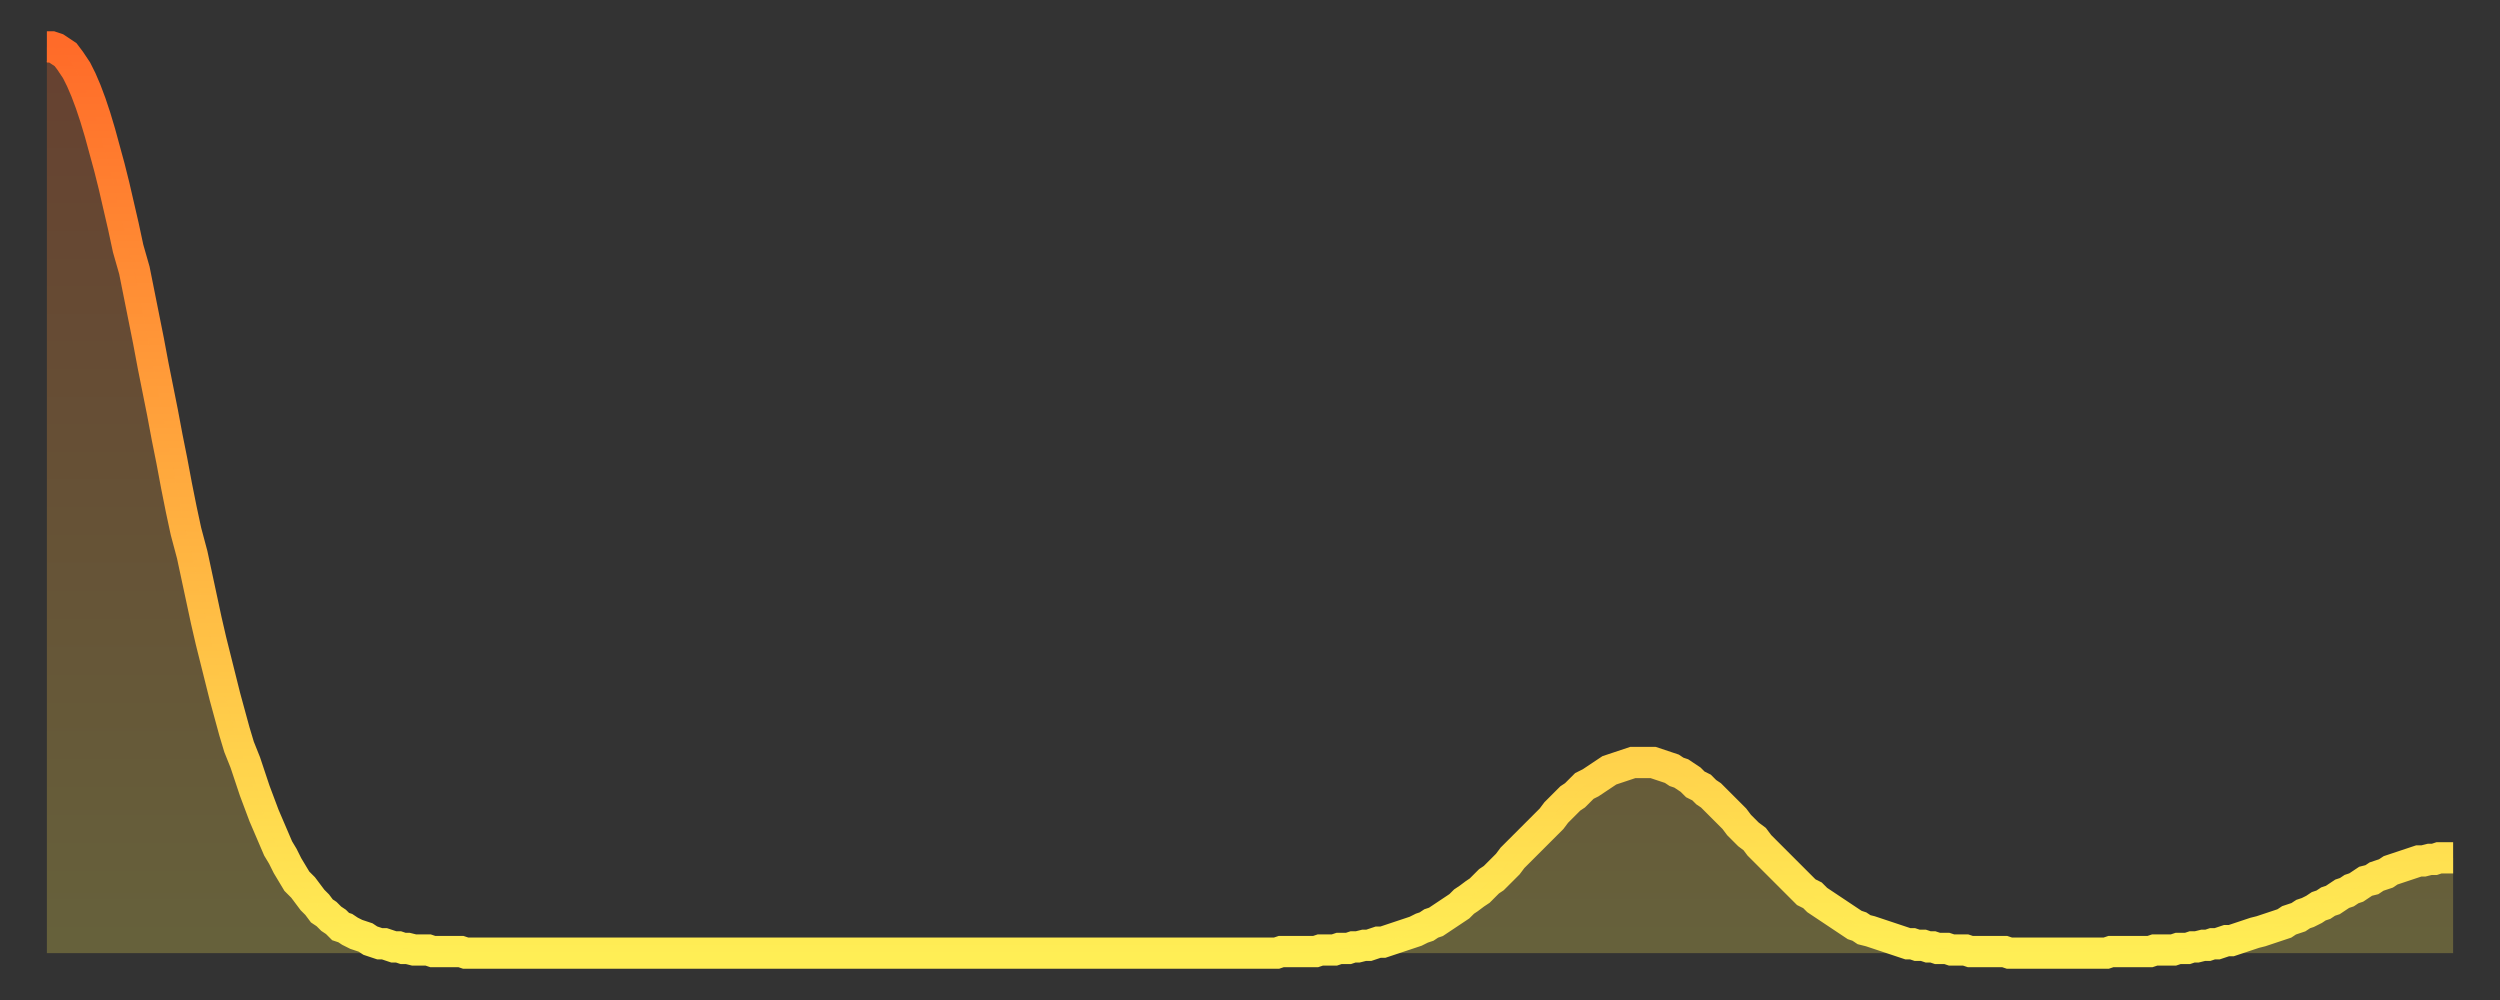
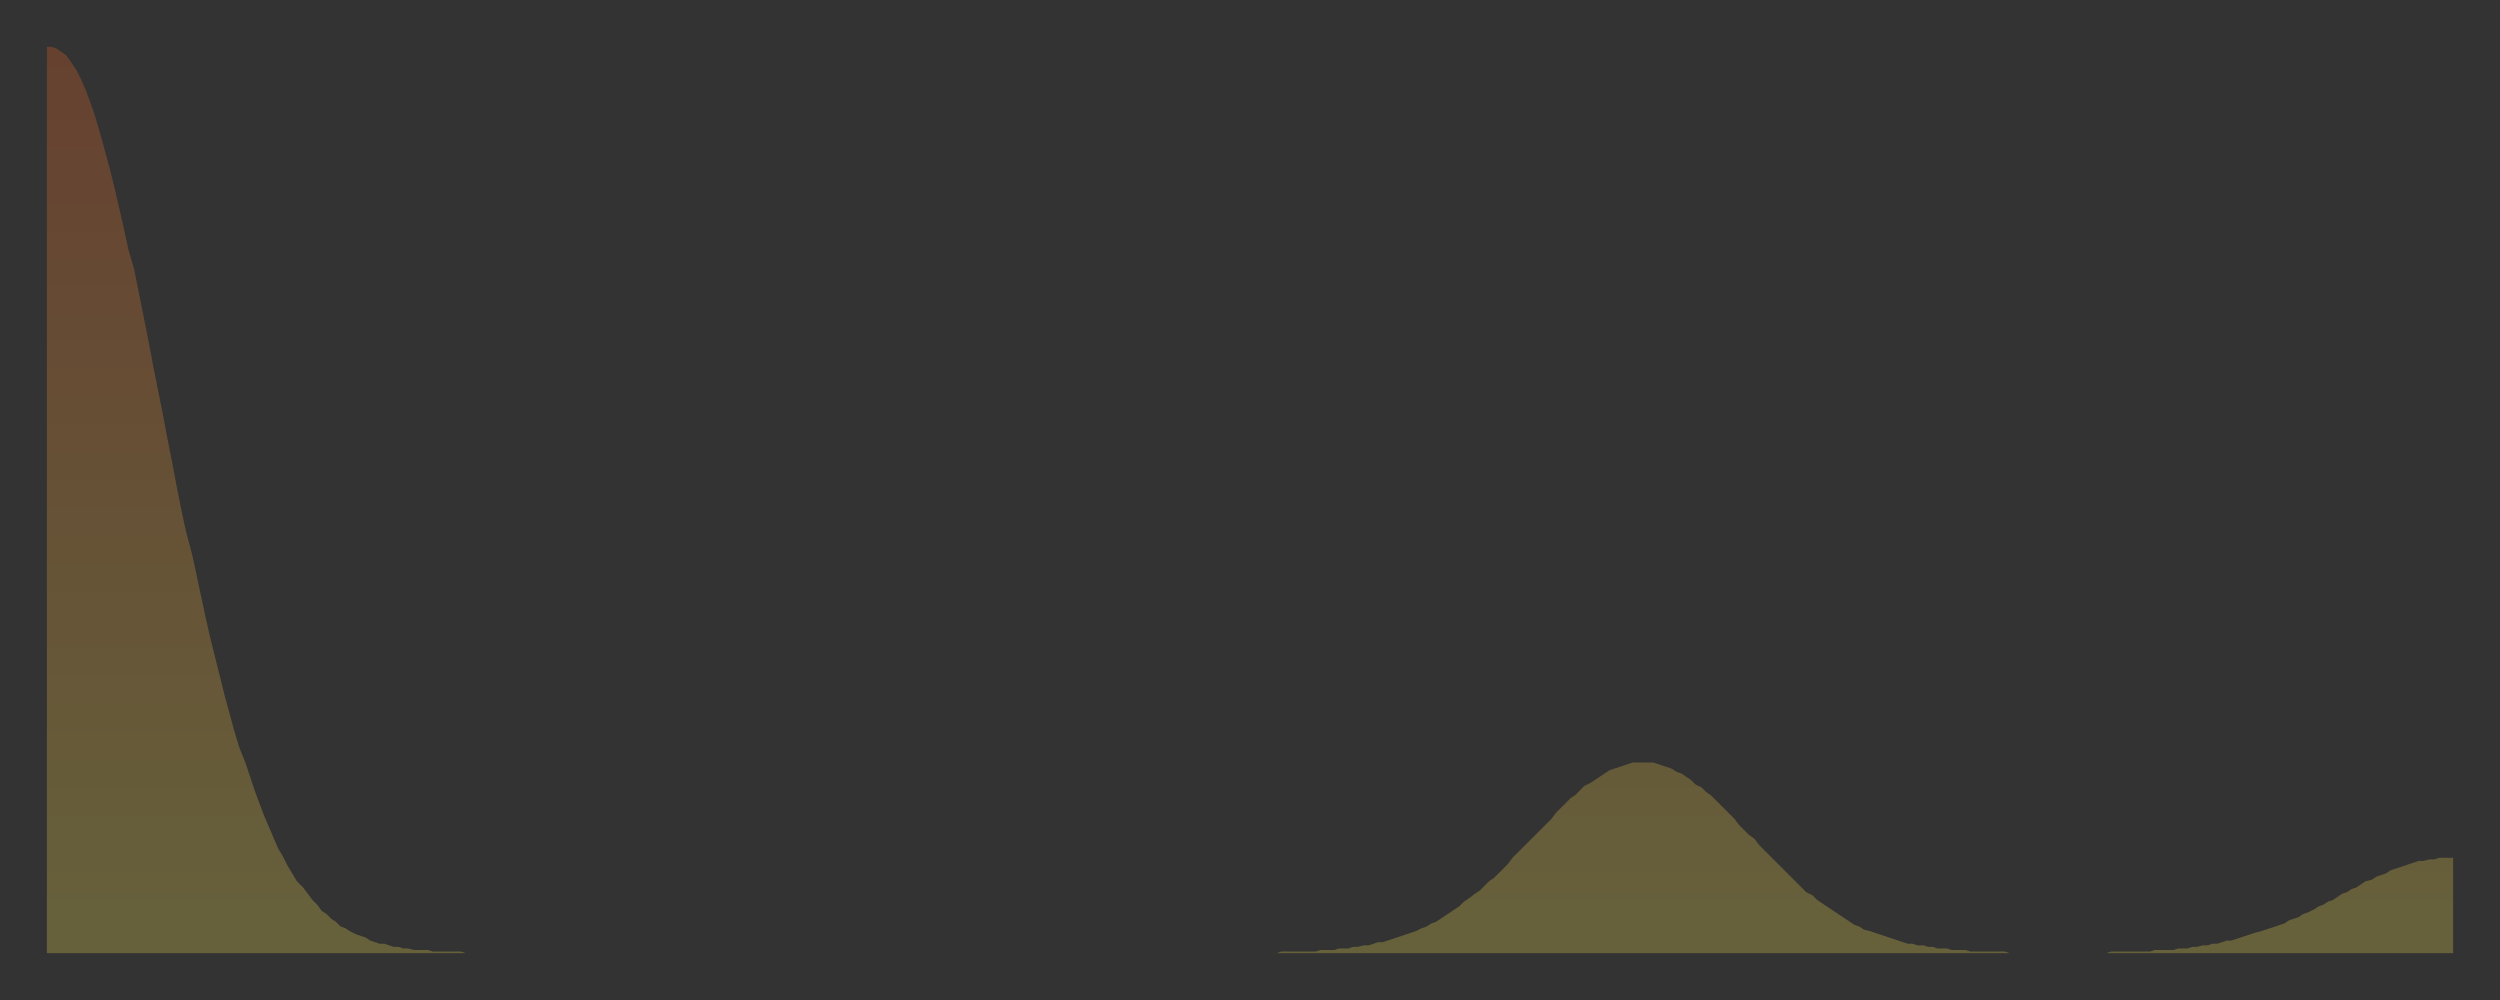
<svg xmlns="http://www.w3.org/2000/svg" baseProfile="full" height="64" version="1.1" width="160">
  <rect width="100%" height="100%" fill="#333333" stroke="none" />
  <defs>
    <linearGradient id="id103068" x1="0" x2="0" y1="0" y2="1">
      <stop offset="0%" stop-color="#ff6b29" />
      <stop offset="50%" stop-color="#ffad3f" />
      <stop offset="100%" stop-color="#ffee55" />
    </linearGradient>
  </defs>
  <g transform="translate(3,3)">
    <g>
-       <path d="M 0.0 0.0 0.3 0.0 0.6 0.1 0.9 0.3 1.2 0.5 1.5 0.9 1.9 1.5 2.2 2.1 2.5 2.8 2.8 3.6 3.1 4.5 3.4 5.5 3.7 6.6 4.0 7.7 4.3 8.9 4.6 10.2 4.9 11.5 5.2 12.9 5.6 14.3 5.9 15.8 6.2 17.3 6.5 18.8 6.8 20.4 7.1 21.9 7.4 23.4 7.7 25.0 8.0 26.5 8.3 28.1 8.6 29.6 8.9 31.0 9.3 32.5 9.6 33.9 9.9 35.3 10.2 36.7 10.5 38.0 10.8 39.2 11.1 40.4 11.4 41.6 11.7 42.7 12.0 43.8 12.3 44.8 12.7 45.8 13.0 46.7 13.3 47.6 13.6 48.4 13.9 49.2 14.2 49.9 14.5 50.6 14.8 51.3 15.1 51.8 15.4 52.4 15.7 52.9 16.0 53.4 16.4 53.8 16.7 54.2 17.0 54.6 17.3 54.9 17.6 55.3 17.9 55.5 18.2 55.8 18.5 56.0 18.8 56.3 19.1 56.4 19.4 56.6 19.8 56.8 20.1 56.9 20.4 57.0 20.7 57.2 21.0 57.3 21.3 57.4 21.6 57.4 21.9 57.5 22.2 57.6 22.5 57.6 22.8 57.7 23.1 57.7 23.5 57.8 23.8 57.8 24.1 57.8 24.4 57.8 24.7 57.9 25.0 57.9 25.3 57.9 25.6 57.9 25.9 57.9 26.2 57.9 26.5 57.9 26.8 58.0 27.2 58.0 27.5 58.0 27.8 58.0 28.1 58.0 28.4 58.0 28.7 58.0 29.0 58.0 29.3 58.0 29.6 58.0 29.9 58.0 30.2 58.0 30.6 58.0 30.9 58.0 31.2 58.0 31.5 58.0 31.8 58.0 32.1 58.0 32.4 58.0 32.7 58.0 33.0 58.0 33.3 58.0 33.6 58.0 33.9 58.0 34.3 58.0 34.6 58.0 34.9 58.0 35.2 58.0 35.5 58.0 35.8 58.0 36.1 58.0 36.4 58.0 36.7 58.0 37.0 58.0 37.3 58.0 37.7 58.0 38.0 58.0 38.3 58.0 38.6 58.0 38.9 58.0 39.2 58.0 39.5 58.0 39.8 58.0 40.1 58.0 40.4 58.0 40.7 58.0 41.0 58.0 41.4 58.0 41.7 58.0 42.0 58.0 42.3 58.0 42.6 58.0 42.9 58.0 43.2 58.0 43.5 58.0 43.8 58.0 44.1 58.0 44.4 58.0 44.7 58.0 45.1 58.0 45.4 58.0 45.7 58.0 46.0 58.0 46.3 58.0 46.6 58.0 46.9 58.0 47.2 58.0 47.5 58.0 47.8 58.0 48.1 58.0 48.5 58.0 48.8 58.0 49.1 58.0 49.4 58.0 49.7 58.0 50.0 58.0 50.3 58.0 50.6 58.0 50.9 58.0 51.2 58.0 51.5 58.0 51.8 58.0 52.2 58.0 52.5 58.0 52.8 58.0 53.1 58.0 53.4 58.0 53.7 58.0 54.0 58.0 54.3 58.0 54.6 58.0 54.9 58.0 55.2 58.0 55.6 58.0 55.9 58.0 56.2 58.0 56.5 58.0 56.8 58.0 57.1 58.0 57.4 58.0 57.7 58.0 58.0 58.0 58.3 58.0 58.6 58.0 58.9 58.0 59.3 58.0 59.6 58.0 59.9 58.0 60.2 58.0 60.5 58.0 60.8 58.0 61.1 58.0 61.4 58.0 61.7 58.0 62.0 58.0 62.3 58.0 62.6 58.0 63.0 58.0 63.3 58.0 63.6 58.0 63.9 58.0 64.2 58.0 64.5 58.0 64.8 58.0 65.1 58.0 65.4 58.0 65.7 58.0 66.0 58.0 66.4 58.0 66.7 58.0 67.0 58.0 67.3 58.0 67.6 58.0 67.9 58.0 68.2 58.0 68.5 58.0 68.8 58.0 69.1 58.0 69.4 58.0 69.7 58.0 70.1 58.0 70.4 58.0 70.7 58.0 71.0 58.0 71.3 58.0 71.6 58.0 71.9 58.0 72.2 58.0 72.5 58.0 72.8 58.0 73.1 58.0 73.5 58.0 73.8 58.0 74.1 58.0 74.4 58.0 74.7 58.0 75.0 58.0 75.3 58.0 75.6 58.0 75.9 58.0 76.2 58.0 76.5 58.0 76.8 58.0 77.2 58.0 77.5 58.0 77.8 58.0 78.1 58.0 78.4 58.0 78.7 58.0 79.0 57.9 79.3 57.9 79.6 57.9 79.9 57.9 80.2 57.9 80.5 57.9 80.9 57.9 81.2 57.9 81.5 57.8 81.8 57.8 82.1 57.8 82.4 57.8 82.7 57.7 83.0 57.7 83.3 57.7 83.6 57.6 83.9 57.6 84.3 57.5 84.6 57.5 84.9 57.4 85.2 57.3 85.5 57.3 85.8 57.2 86.1 57.1 86.4 57.0 86.7 56.9 87.0 56.8 87.3 56.7 87.6 56.6 88.0 56.4 88.3 56.3 88.6 56.1 88.9 56.0 89.2 55.8 89.5 55.6 89.8 55.4 90.1 55.2 90.4 55.0 90.7 54.7 91.0 54.5 91.4 54.2 91.7 54.0 92.0 53.7 92.3 53.4 92.6 53.2 92.9 52.9 93.2 52.6 93.5 52.3 93.8 51.9 94.1 51.6 94.4 51.3 94.7 51.0 95.1 50.6 95.4 50.3 95.7 50.0 96.0 49.7 96.3 49.4 96.6 49.0 96.9 48.7 97.2 48.4 97.5 48.1 97.8 47.9 98.1 47.6 98.4 47.3 98.8 47.1 99.1 46.9 99.4 46.7 99.7 46.5 100.0 46.3 100.3 46.2 100.6 46.1 100.9 46.0 101.2 45.9 101.5 45.8 101.8 45.8 102.2 45.8 102.5 45.8 102.8 45.8 103.1 45.9 103.4 46.0 103.7 46.1 104.0 46.2 104.3 46.4 104.6 46.5 104.9 46.7 105.2 46.9 105.5 47.2 105.9 47.4 106.2 47.7 106.5 47.9 106.8 48.2 107.1 48.5 107.4 48.8 107.7 49.1 108.0 49.4 108.3 49.8 108.6 50.1 108.9 50.4 109.3 50.7 109.6 51.1 109.9 51.4 110.2 51.7 110.5 52.0 110.8 52.3 111.1 52.6 111.4 52.9 111.7 53.2 112.0 53.5 112.3 53.8 112.6 54.1 113.0 54.3 113.3 54.6 113.6 54.8 113.9 55.0 114.2 55.2 114.5 55.4 114.8 55.6 115.1 55.8 115.4 56.0 115.7 56.2 116.0 56.3 116.3 56.5 116.7 56.6 117.0 56.7 117.3 56.8 117.6 56.9 117.9 57.0 118.2 57.1 118.5 57.2 118.8 57.3 119.1 57.4 119.4 57.4 119.7 57.5 120.1 57.5 120.4 57.6 120.7 57.6 121.0 57.7 121.3 57.7 121.6 57.7 121.9 57.8 122.2 57.8 122.5 57.8 122.8 57.8 123.1 57.9 123.4 57.9 123.8 57.9 124.1 57.9 124.4 57.9 124.7 57.9 125.0 57.9 125.3 57.9 125.6 58.0 125.9 58.0 126.2 58.0 126.5 58.0 126.8 58.0 127.2 58.0 127.5 58.0 127.8 58.0 128.1 58.0 128.4 58.0 128.7 58.0 129.0 58.0 129.3 58.0 129.6 58.0 129.9 58.0 130.2 58.0 130.5 58.0 130.9 58.0 131.2 58.0 131.5 58.0 131.8 58.0 132.1 57.9 132.4 57.9 132.7 57.9 133.0 57.9 133.3 57.9 133.6 57.9 133.9 57.9 134.2 57.9 134.6 57.9 134.9 57.8 135.2 57.8 135.5 57.8 135.8 57.8 136.1 57.8 136.4 57.7 136.7 57.7 137.0 57.7 137.3 57.6 137.6 57.6 138.0 57.5 138.3 57.5 138.6 57.4 138.9 57.4 139.2 57.3 139.5 57.2 139.8 57.2 140.1 57.1 140.4 57.0 140.7 56.9 141.0 56.8 141.3 56.7 141.7 56.6 142.0 56.5 142.3 56.4 142.6 56.3 142.9 56.2 143.2 56.1 143.5 55.9 143.8 55.8 144.1 55.7 144.4 55.5 144.7 55.4 145.1 55.2 145.4 55.0 145.7 54.9 146.0 54.7 146.3 54.6 146.6 54.4 146.9 54.2 147.2 54.1 147.5 53.9 147.8 53.8 148.1 53.6 148.4 53.4 148.8 53.3 149.1 53.1 149.4 53.0 149.7 52.9 150.0 52.7 150.3 52.6 150.6 52.5 150.9 52.4 151.2 52.3 151.5 52.2 151.8 52.1 152.1 52.1 152.5 52.0 152.8 52.0 153.1 51.9 153.4 51.9 153.7 51.9 154.0 51.9" fill="none" id="graph-curve" opacity="1" stroke="url(#id103068)" stroke-width="2" />
      <path d="M 0 58 L 0.0 0.0 0.3 0.0 0.6 0.1 0.9 0.3 1.2 0.5 1.5 0.9 1.9 1.5 2.2 2.1 2.5 2.8 2.8 3.6 3.1 4.5 3.4 5.5 3.7 6.6 4.0 7.7 4.3 8.9 4.6 10.2 4.9 11.5 5.2 12.9 5.6 14.3 5.9 15.8 6.2 17.3 6.5 18.8 6.8 20.4 7.1 21.9 7.4 23.4 7.7 25.0 8.0 26.5 8.3 28.1 8.6 29.6 8.9 31.0 9.3 32.5 9.6 33.9 9.9 35.3 10.2 36.7 10.5 38.0 10.8 39.2 11.1 40.4 11.4 41.6 11.7 42.7 12.0 43.8 12.3 44.8 12.7 45.8 13.0 46.7 13.3 47.6 13.6 48.4 13.9 49.2 14.2 49.9 14.5 50.6 14.8 51.3 15.1 51.8 15.4 52.4 15.7 52.9 16.0 53.4 16.4 53.8 16.7 54.2 17.0 54.6 17.3 54.9 17.6 55.3 17.9 55.5 18.2 55.8 18.5 56.0 18.8 56.3 19.1 56.4 19.4 56.6 19.8 56.8 20.1 56.9 20.4 57.0 20.7 57.2 21.0 57.3 21.3 57.4 21.6 57.4 21.9 57.5 22.2 57.6 22.5 57.6 22.8 57.7 23.1 57.7 23.5 57.8 23.8 57.8 24.1 57.8 24.4 57.8 24.7 57.9 25.0 57.9 25.3 57.9 25.6 57.9 25.9 57.9 26.2 57.9 26.5 57.9 26.8 58.0 27.2 58.0 27.5 58.0 27.8 58.0 28.1 58.0 28.4 58.0 28.7 58.0 29.0 58.0 29.3 58.0 29.6 58.0 29.9 58.0 30.2 58.0 30.6 58.0 30.9 58.0 31.2 58.0 31.5 58.0 31.8 58.0 32.1 58.0 32.4 58.0 32.7 58.0 33.0 58.0 33.3 58.0 33.6 58.0 33.9 58.0 34.3 58.0 34.6 58.0 34.9 58.0 35.2 58.0 35.5 58.0 35.8 58.0 36.1 58.0 36.4 58.0 36.7 58.0 37.0 58.0 37.3 58.0 37.7 58.0 38.0 58.0 38.3 58.0 38.6 58.0 38.9 58.0 39.2 58.0 39.5 58.0 39.8 58.0 40.1 58.0 40.4 58.0 40.7 58.0 41.0 58.0 41.4 58.0 41.7 58.0 42.0 58.0 42.3 58.0 42.6 58.0 42.9 58.0 43.2 58.0 43.5 58.0 43.8 58.0 44.1 58.0 44.4 58.0 44.7 58.0 45.1 58.0 45.4 58.0 45.7 58.0 46.0 58.0 46.3 58.0 46.6 58.0 46.9 58.0 47.2 58.0 47.5 58.0 47.8 58.0 48.1 58.0 48.5 58.0 48.8 58.0 49.1 58.0 49.4 58.0 49.7 58.0 50.0 58.0 50.3 58.0 50.6 58.0 50.9 58.0 51.2 58.0 51.5 58.0 51.8 58.0 52.2 58.0 52.5 58.0 52.8 58.0 53.1 58.0 53.4 58.0 53.7 58.0 54.0 58.0 54.3 58.0 54.6 58.0 54.9 58.0 55.2 58.0 55.6 58.0 55.9 58.0 56.2 58.0 56.5 58.0 56.8 58.0 57.1 58.0 57.4 58.0 57.7 58.0 58.0 58.0 58.3 58.0 58.6 58.0 58.9 58.0 59.3 58.0 59.6 58.0 59.9 58.0 60.2 58.0 60.5 58.0 60.8 58.0 61.1 58.0 61.4 58.0 61.7 58.0 62.0 58.0 62.3 58.0 62.6 58.0 63.0 58.0 63.3 58.0 63.6 58.0 63.9 58.0 64.2 58.0 64.5 58.0 64.8 58.0 65.1 58.0 65.4 58.0 65.7 58.0 66.0 58.0 66.4 58.0 66.7 58.0 67.0 58.0 67.3 58.0 67.6 58.0 67.9 58.0 68.2 58.0 68.5 58.0 68.8 58.0 69.1 58.0 69.4 58.0 69.7 58.0 70.1 58.0 70.4 58.0 70.7 58.0 71.0 58.0 71.3 58.0 71.6 58.0 71.9 58.0 72.2 58.0 72.5 58.0 72.8 58.0 73.1 58.0 73.5 58.0 73.8 58.0 74.1 58.0 74.4 58.0 74.7 58.0 75.0 58.0 75.3 58.0 75.6 58.0 75.9 58.0 76.2 58.0 76.5 58.0 76.8 58.0 77.2 58.0 77.5 58.0 77.8 58.0 78.1 58.0 78.4 58.0 78.7 58.0 79.0 57.9 79.3 57.9 79.6 57.9 79.9 57.9 80.2 57.9 80.5 57.9 80.9 57.9 81.2 57.9 81.5 57.8 81.8 57.8 82.1 57.8 82.4 57.8 82.7 57.7 83.0 57.7 83.3 57.7 83.6 57.6 83.9 57.6 84.3 57.5 84.6 57.5 84.9 57.4 85.2 57.3 85.5 57.3 85.8 57.2 86.1 57.1 86.4 57.0 86.7 56.9 87.0 56.8 87.3 56.7 87.6 56.6 88.0 56.4 88.3 56.3 88.6 56.1 88.9 56.0 89.2 55.8 89.5 55.6 89.8 55.4 90.1 55.2 90.4 55.0 90.7 54.7 91.0 54.5 91.4 54.2 91.7 54.0 92.0 53.7 92.3 53.4 92.6 53.2 92.9 52.9 93.2 52.6 93.5 52.3 93.8 51.9 94.1 51.6 94.4 51.3 94.7 51.0 95.1 50.6 95.4 50.3 95.7 50.0 96.0 49.7 96.3 49.4 96.6 49.0 96.9 48.7 97.2 48.4 97.5 48.1 97.8 47.9 98.1 47.6 98.4 47.3 98.8 47.1 99.1 46.9 99.4 46.7 99.7 46.5 100.0 46.3 100.3 46.2 100.6 46.1 100.9 46.0 101.2 45.9 101.5 45.8 101.8 45.8 102.2 45.8 102.5 45.8 102.8 45.8 103.1 45.9 103.4 46.0 103.7 46.1 104.0 46.2 104.3 46.4 104.6 46.5 104.9 46.7 105.2 46.9 105.5 47.2 105.9 47.4 106.2 47.7 106.5 47.9 106.8 48.2 107.1 48.5 107.4 48.8 107.7 49.1 108.0 49.4 108.3 49.8 108.6 50.1 108.9 50.4 109.3 50.7 109.6 51.1 109.9 51.4 110.2 51.7 110.5 52.0 110.8 52.3 111.1 52.6 111.4 52.9 111.7 53.2 112.0 53.5 112.3 53.8 112.6 54.1 113.0 54.3 113.3 54.6 113.6 54.8 113.9 55.0 114.2 55.2 114.5 55.4 114.8 55.6 115.1 55.8 115.4 56.0 115.7 56.2 116.0 56.3 116.3 56.5 116.7 56.6 117.0 56.7 117.3 56.8 117.6 56.9 117.9 57.0 118.2 57.1 118.5 57.2 118.8 57.3 119.1 57.4 119.4 57.4 119.7 57.5 120.1 57.5 120.4 57.6 120.7 57.6 121.0 57.7 121.3 57.7 121.6 57.7 121.9 57.8 122.2 57.8 122.5 57.8 122.8 57.8 123.1 57.9 123.4 57.9 123.8 57.9 124.1 57.9 124.4 57.9 124.7 57.9 125.0 57.9 125.3 57.9 125.6 58.0 125.9 58.0 126.2 58.0 126.5 58.0 126.8 58.0 127.2 58.0 127.5 58.0 127.8 58.0 128.1 58.0 128.4 58.0 128.7 58.0 129.0 58.0 129.3 58.0 129.6 58.0 129.9 58.0 130.2 58.0 130.5 58.0 130.9 58.0 131.2 58.0 131.5 58.0 131.8 58.0 132.1 57.9 132.4 57.9 132.7 57.9 133.0 57.9 133.3 57.9 133.6 57.9 133.9 57.9 134.2 57.9 134.6 57.9 134.9 57.8 135.2 57.8 135.5 57.8 135.8 57.8 136.1 57.8 136.4 57.7 136.7 57.7 137.0 57.7 137.3 57.6 137.6 57.6 138.0 57.5 138.3 57.5 138.6 57.4 138.9 57.4 139.2 57.3 139.5 57.2 139.8 57.2 140.1 57.1 140.4 57.0 140.7 56.9 141.0 56.8 141.3 56.7 141.7 56.6 142.0 56.5 142.3 56.4 142.6 56.3 142.9 56.2 143.2 56.1 143.5 55.9 143.8 55.8 144.1 55.7 144.4 55.5 144.7 55.4 145.1 55.2 145.4 55.0 145.7 54.9 146.0 54.7 146.3 54.6 146.6 54.4 146.9 54.2 147.2 54.1 147.5 53.9 147.8 53.8 148.1 53.6 148.4 53.4 148.8 53.3 149.1 53.1 149.4 53.0 149.7 52.9 150.0 52.7 150.3 52.6 150.6 52.5 150.9 52.4 151.2 52.3 151.5 52.2 151.8 52.1 152.1 52.1 152.5 52.0 152.8 52.0 153.1 51.9 153.4 51.9 153.7 51.9 154.0 51.9 154 58" fill="url(#id103068)" fill-opacity=".25" id="graph-shadow" />
    </g>
  </g>
</svg>